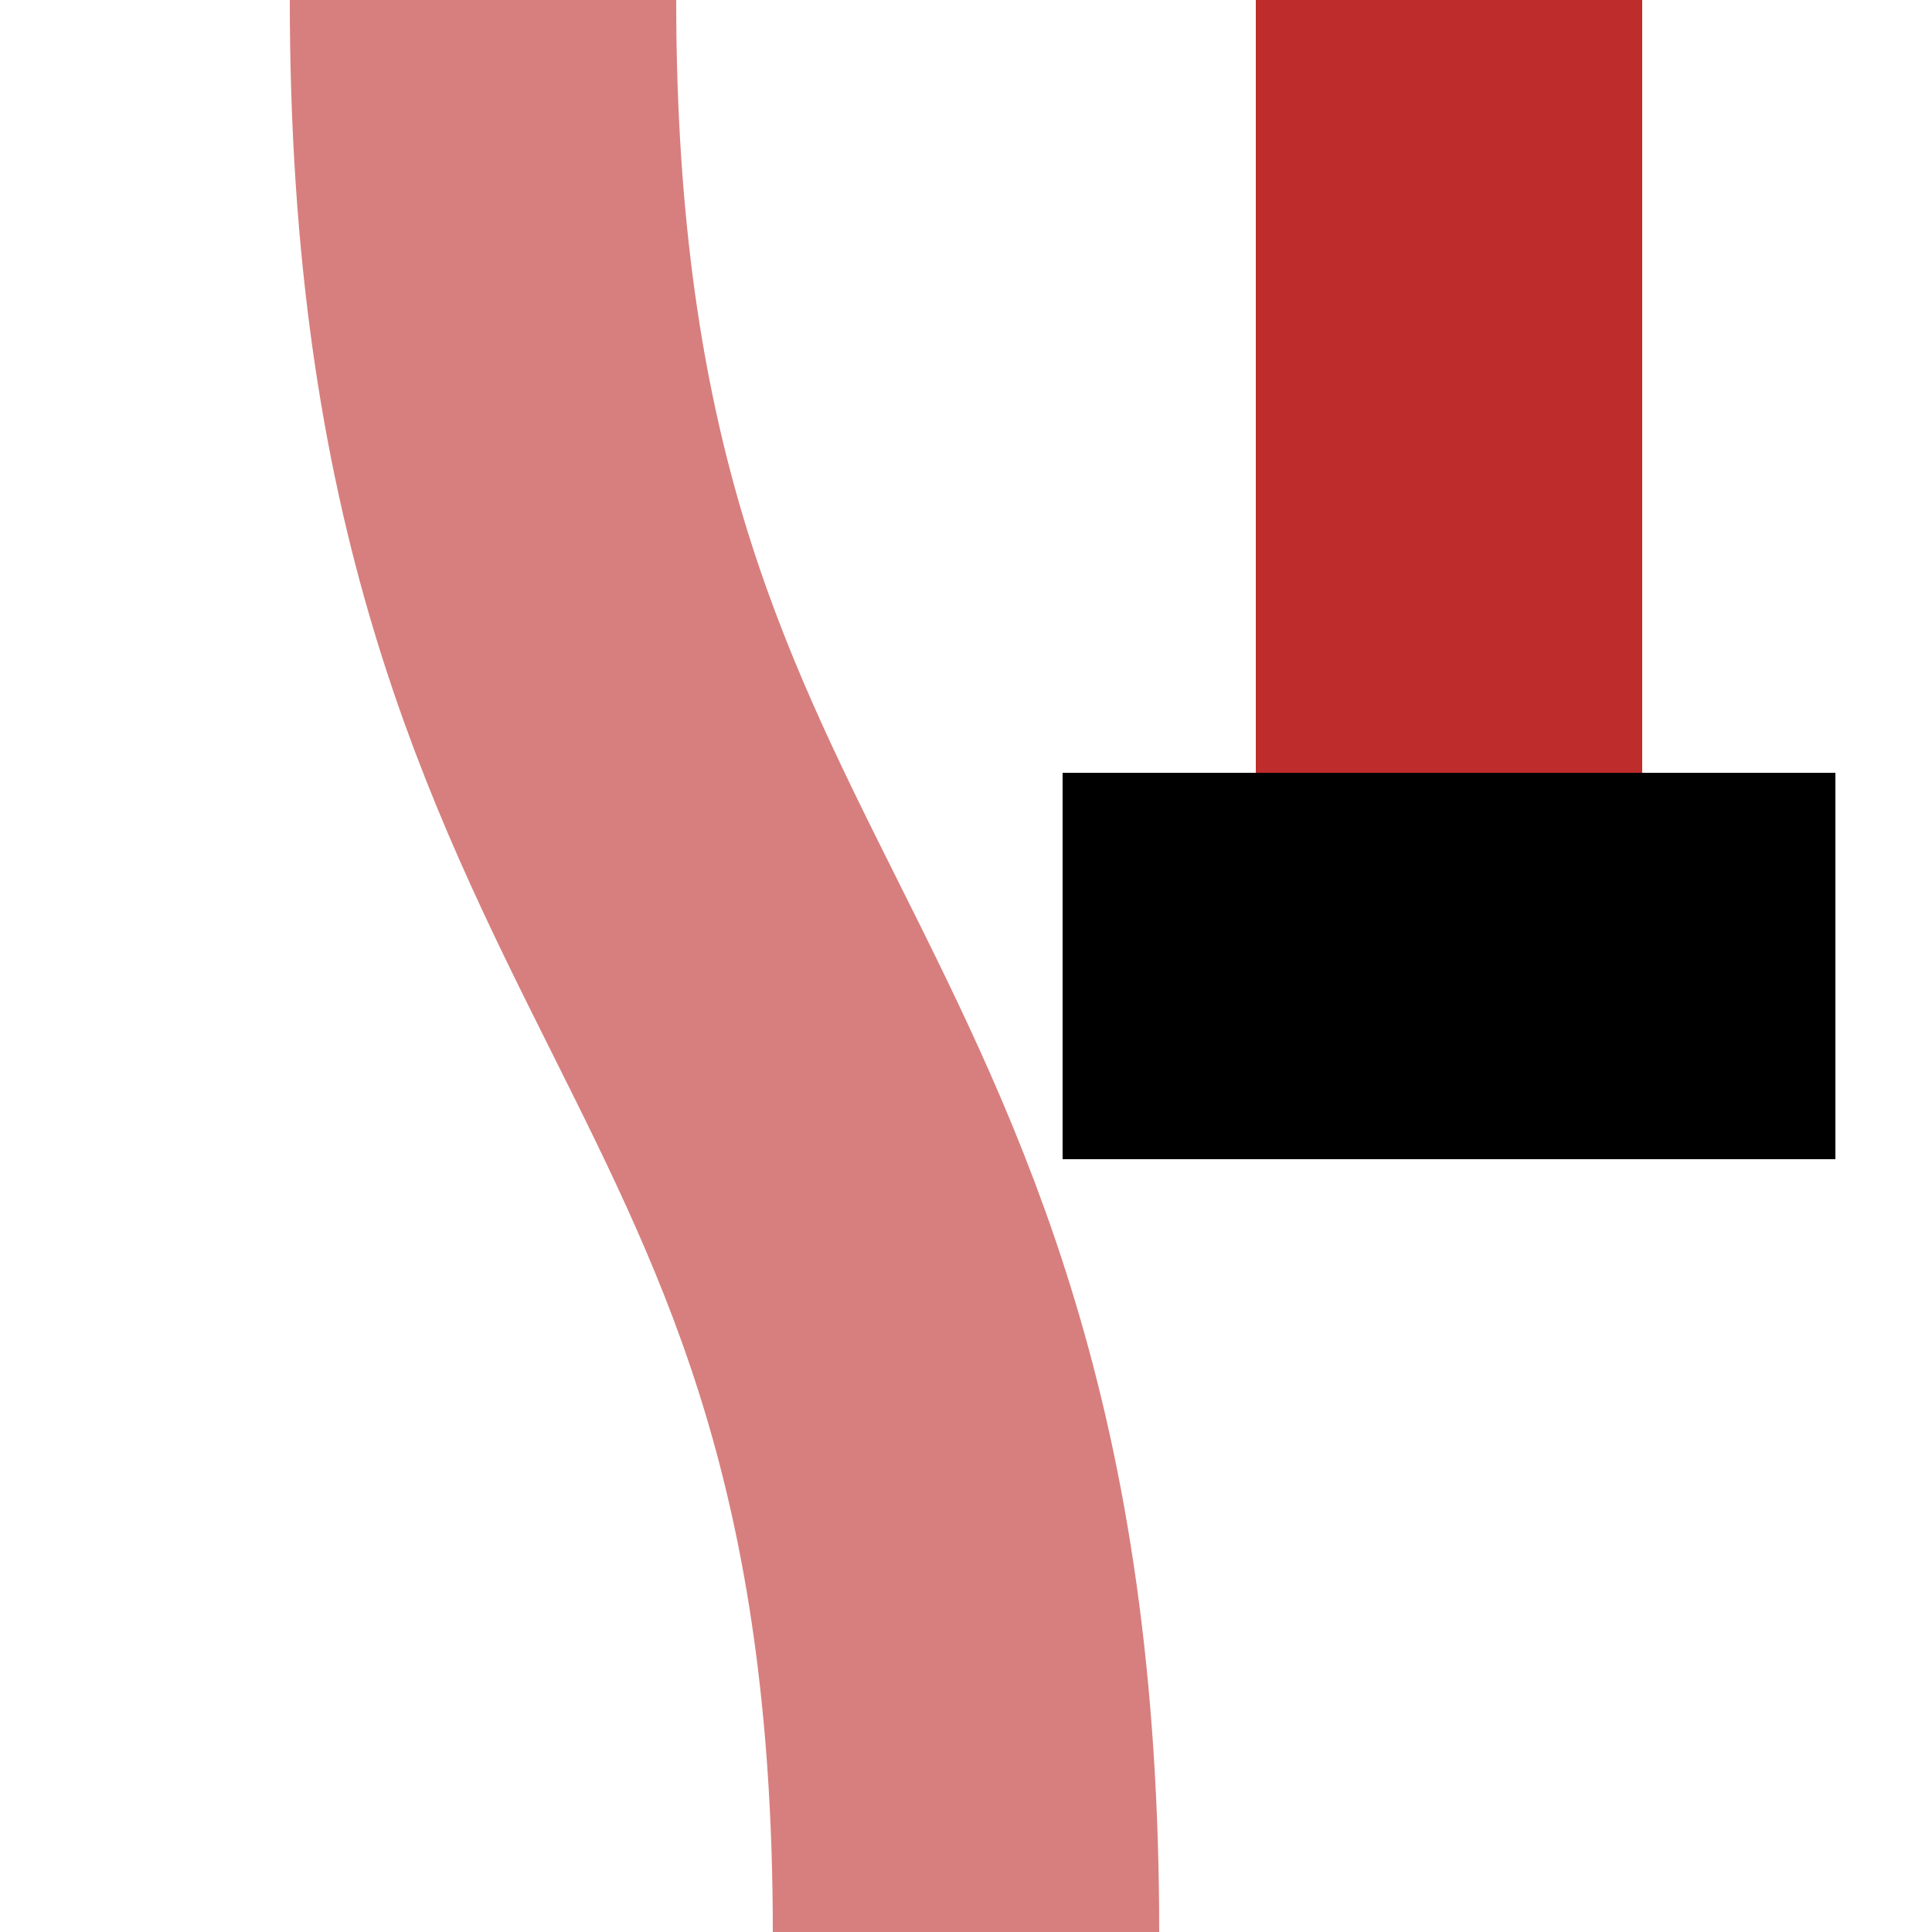
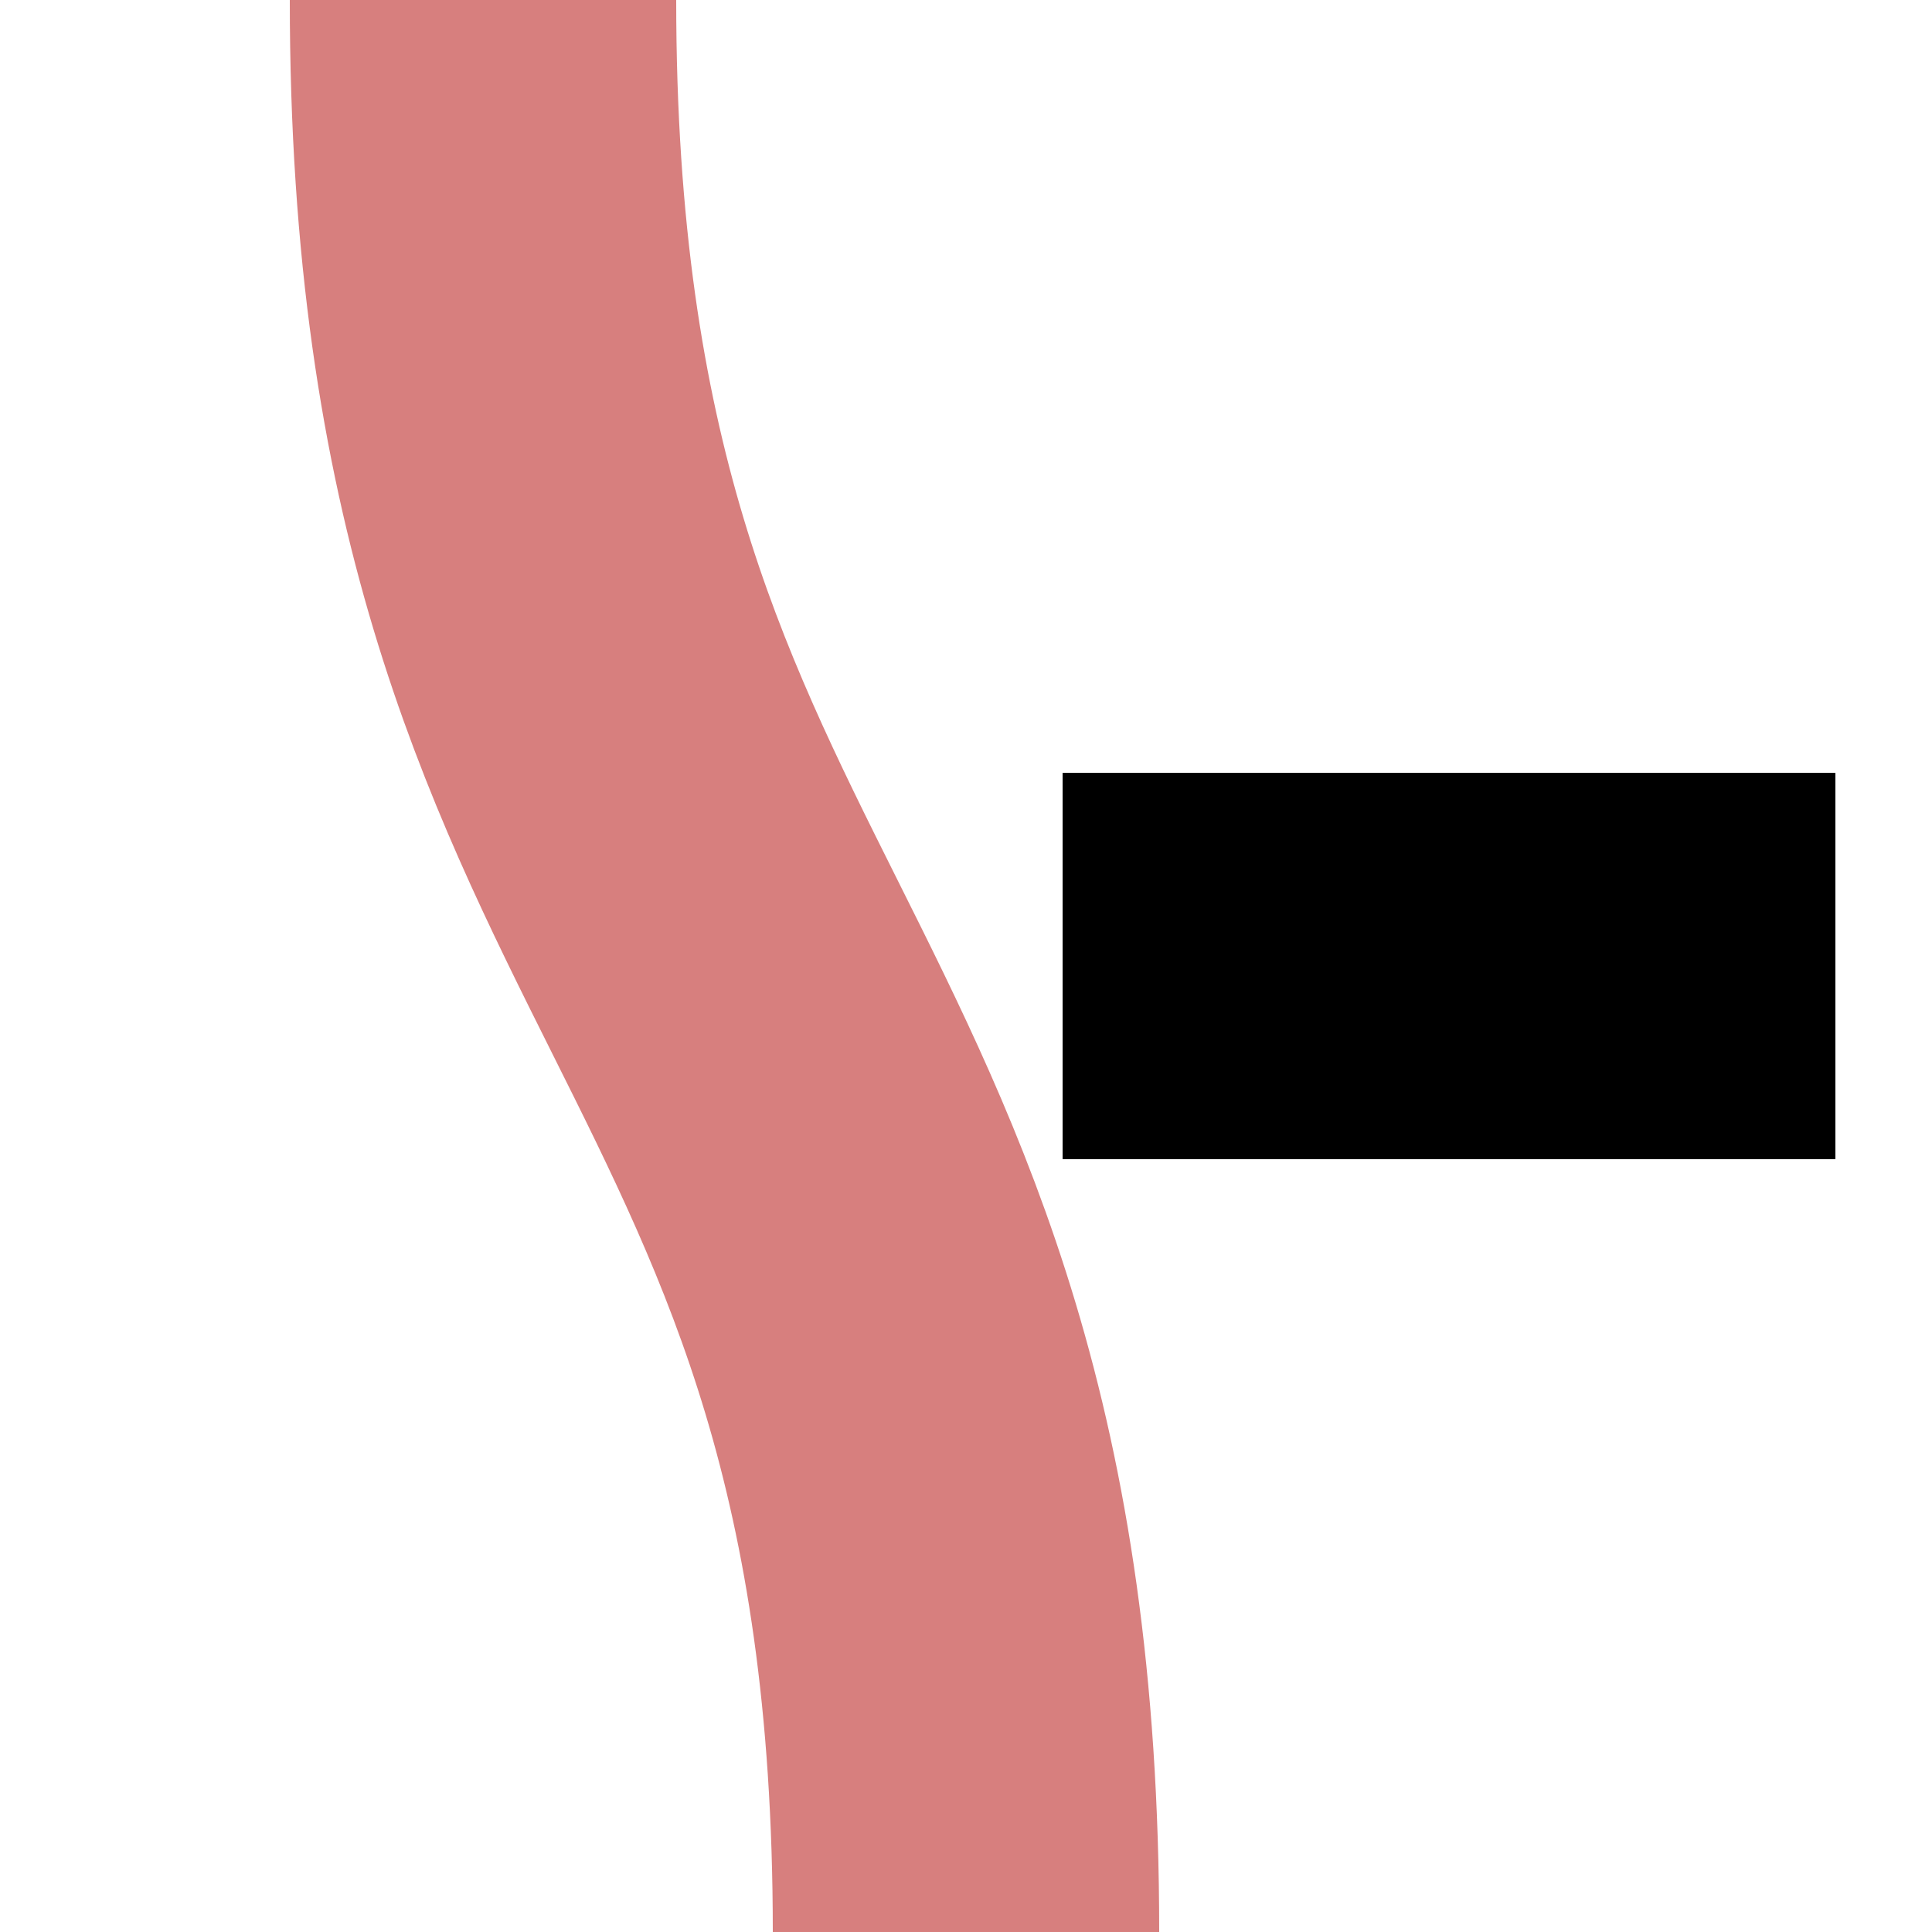
<svg xmlns="http://www.w3.org/2000/svg" width="500" height="500">
  <title>xvENDEel</title>
  <g stroke="#BE2D2C" stroke-width="100" fill="none">
-     <path d="M 375,0 V250" />
-   </g>
+     </g>
  <g stroke="#D77F7E" stroke-width="100" fill="none">
    <path d="M 125,0 C 125,250 250,250 250,500" />
  </g>
  <g stroke="#000000" stroke-width="100" fill="none">
    <path d="M 275,250 H475" />
  </g>
</svg>